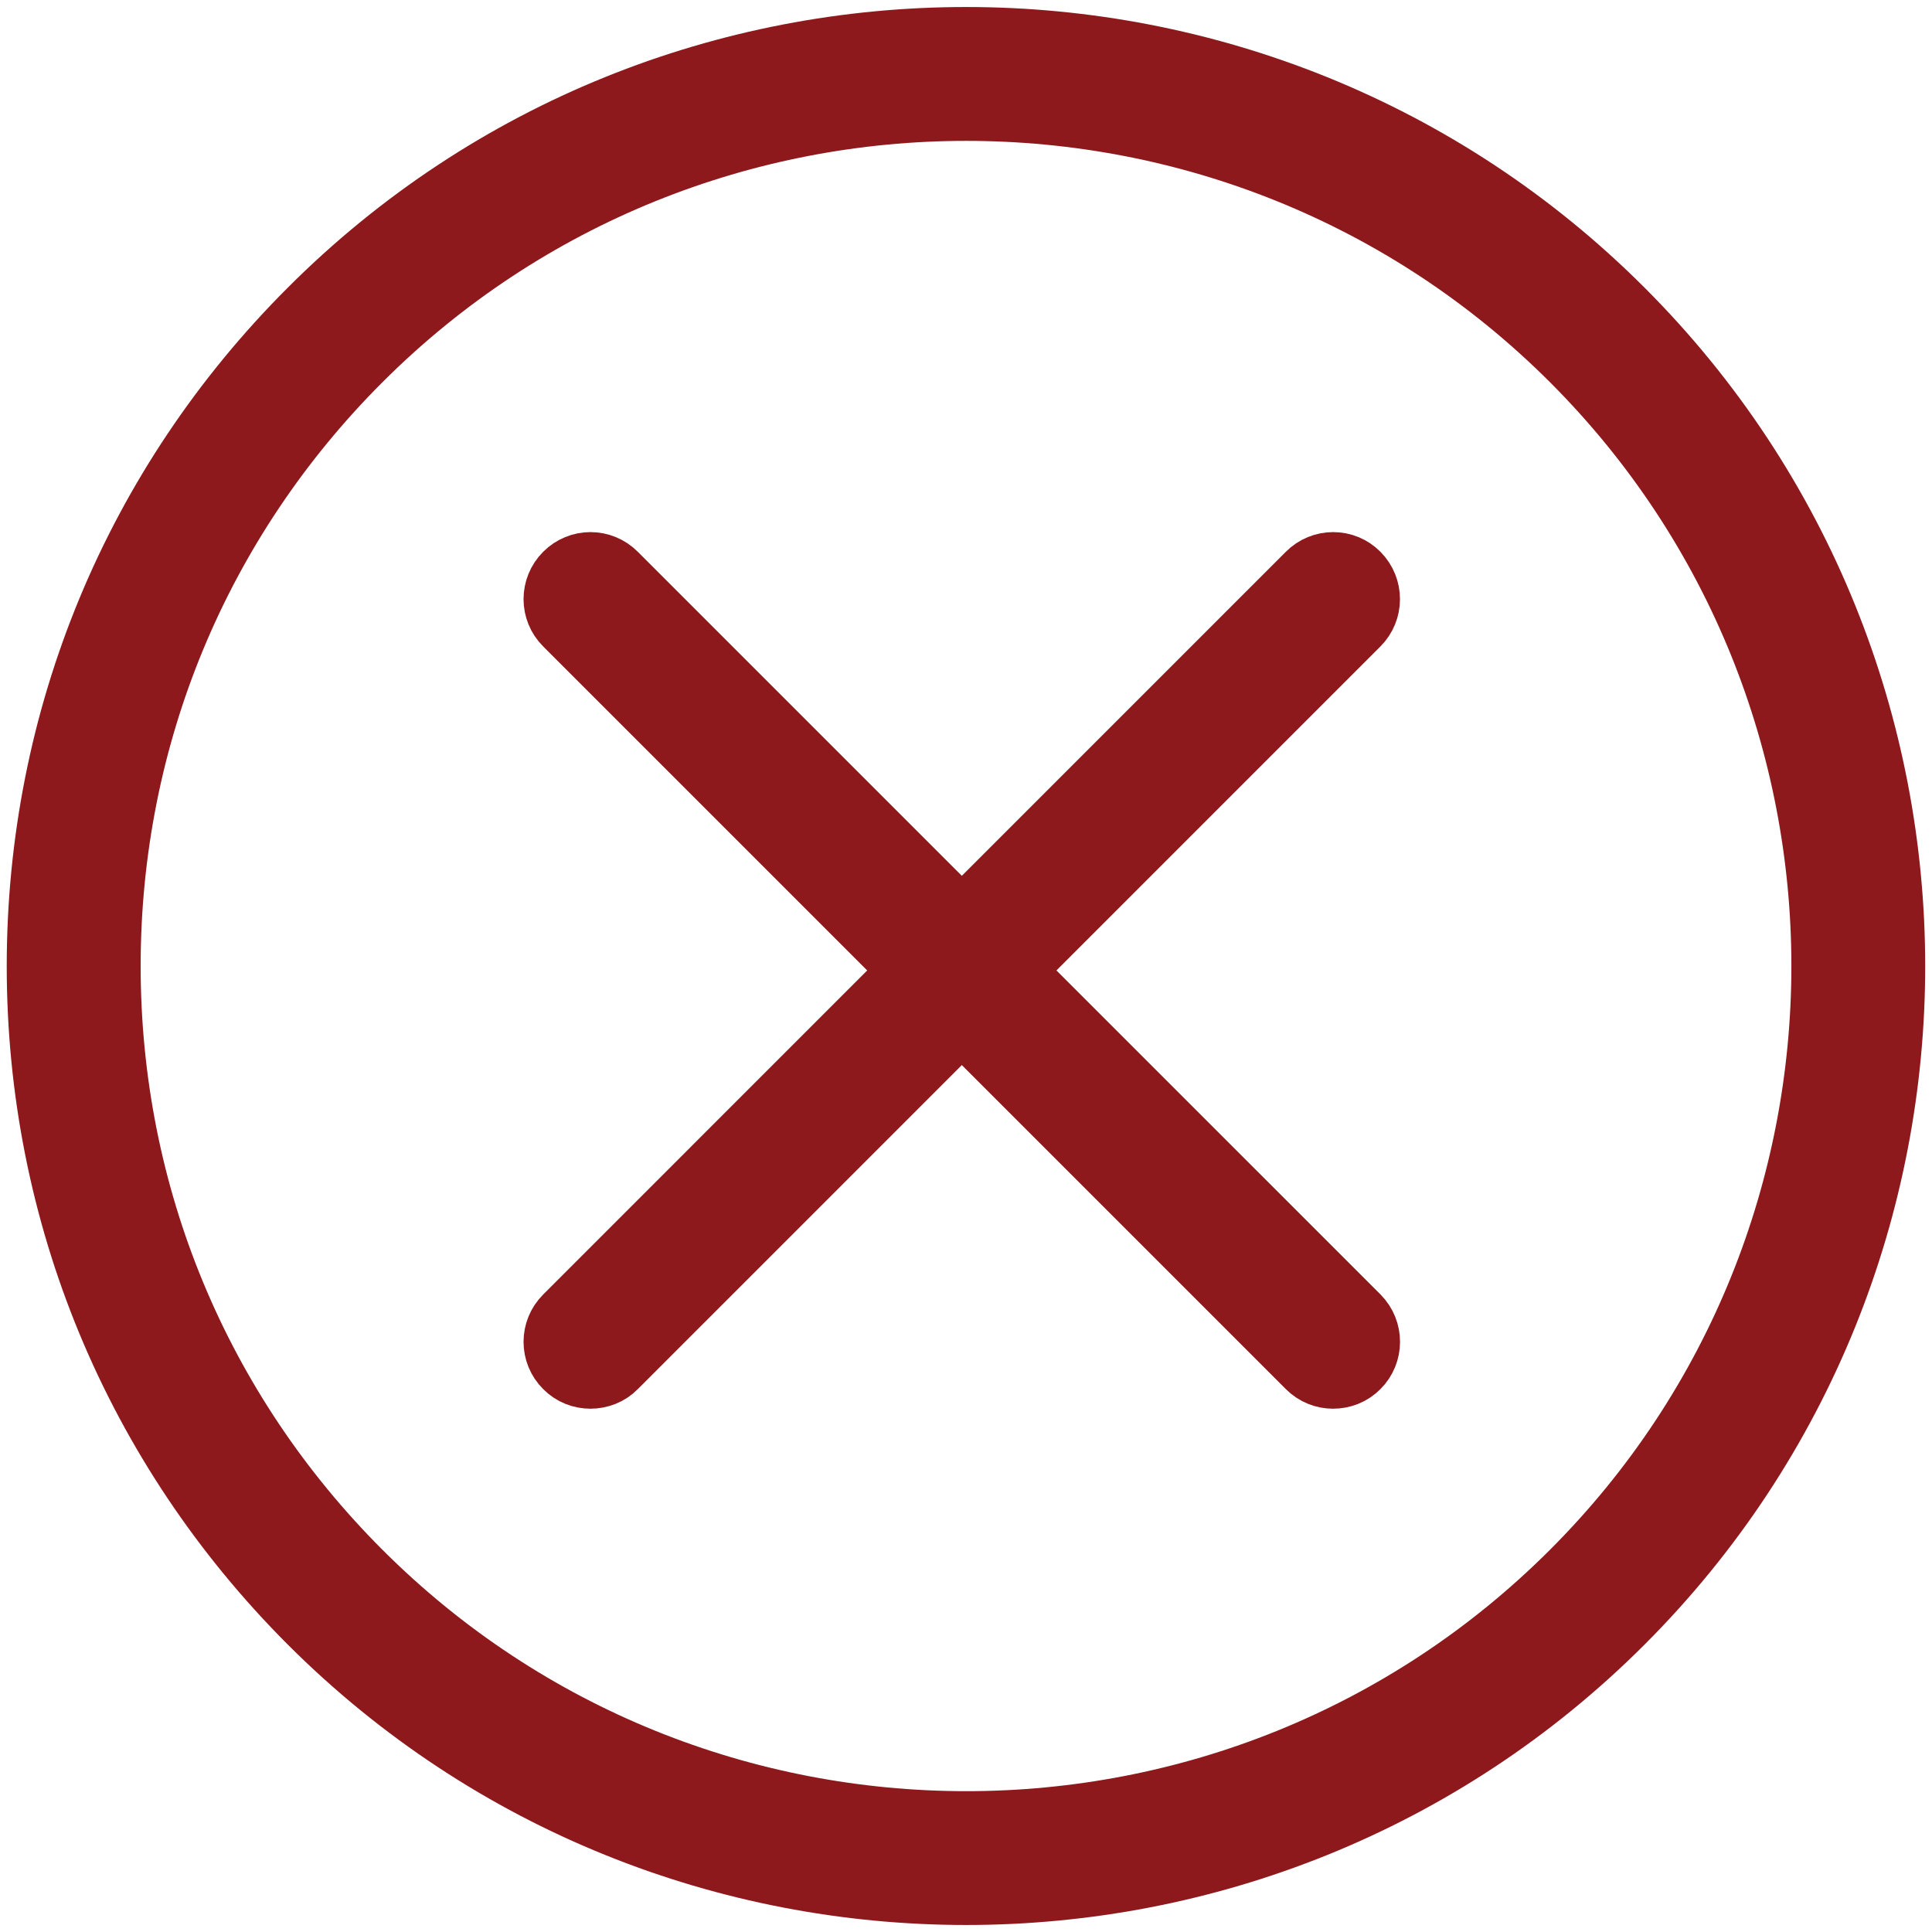
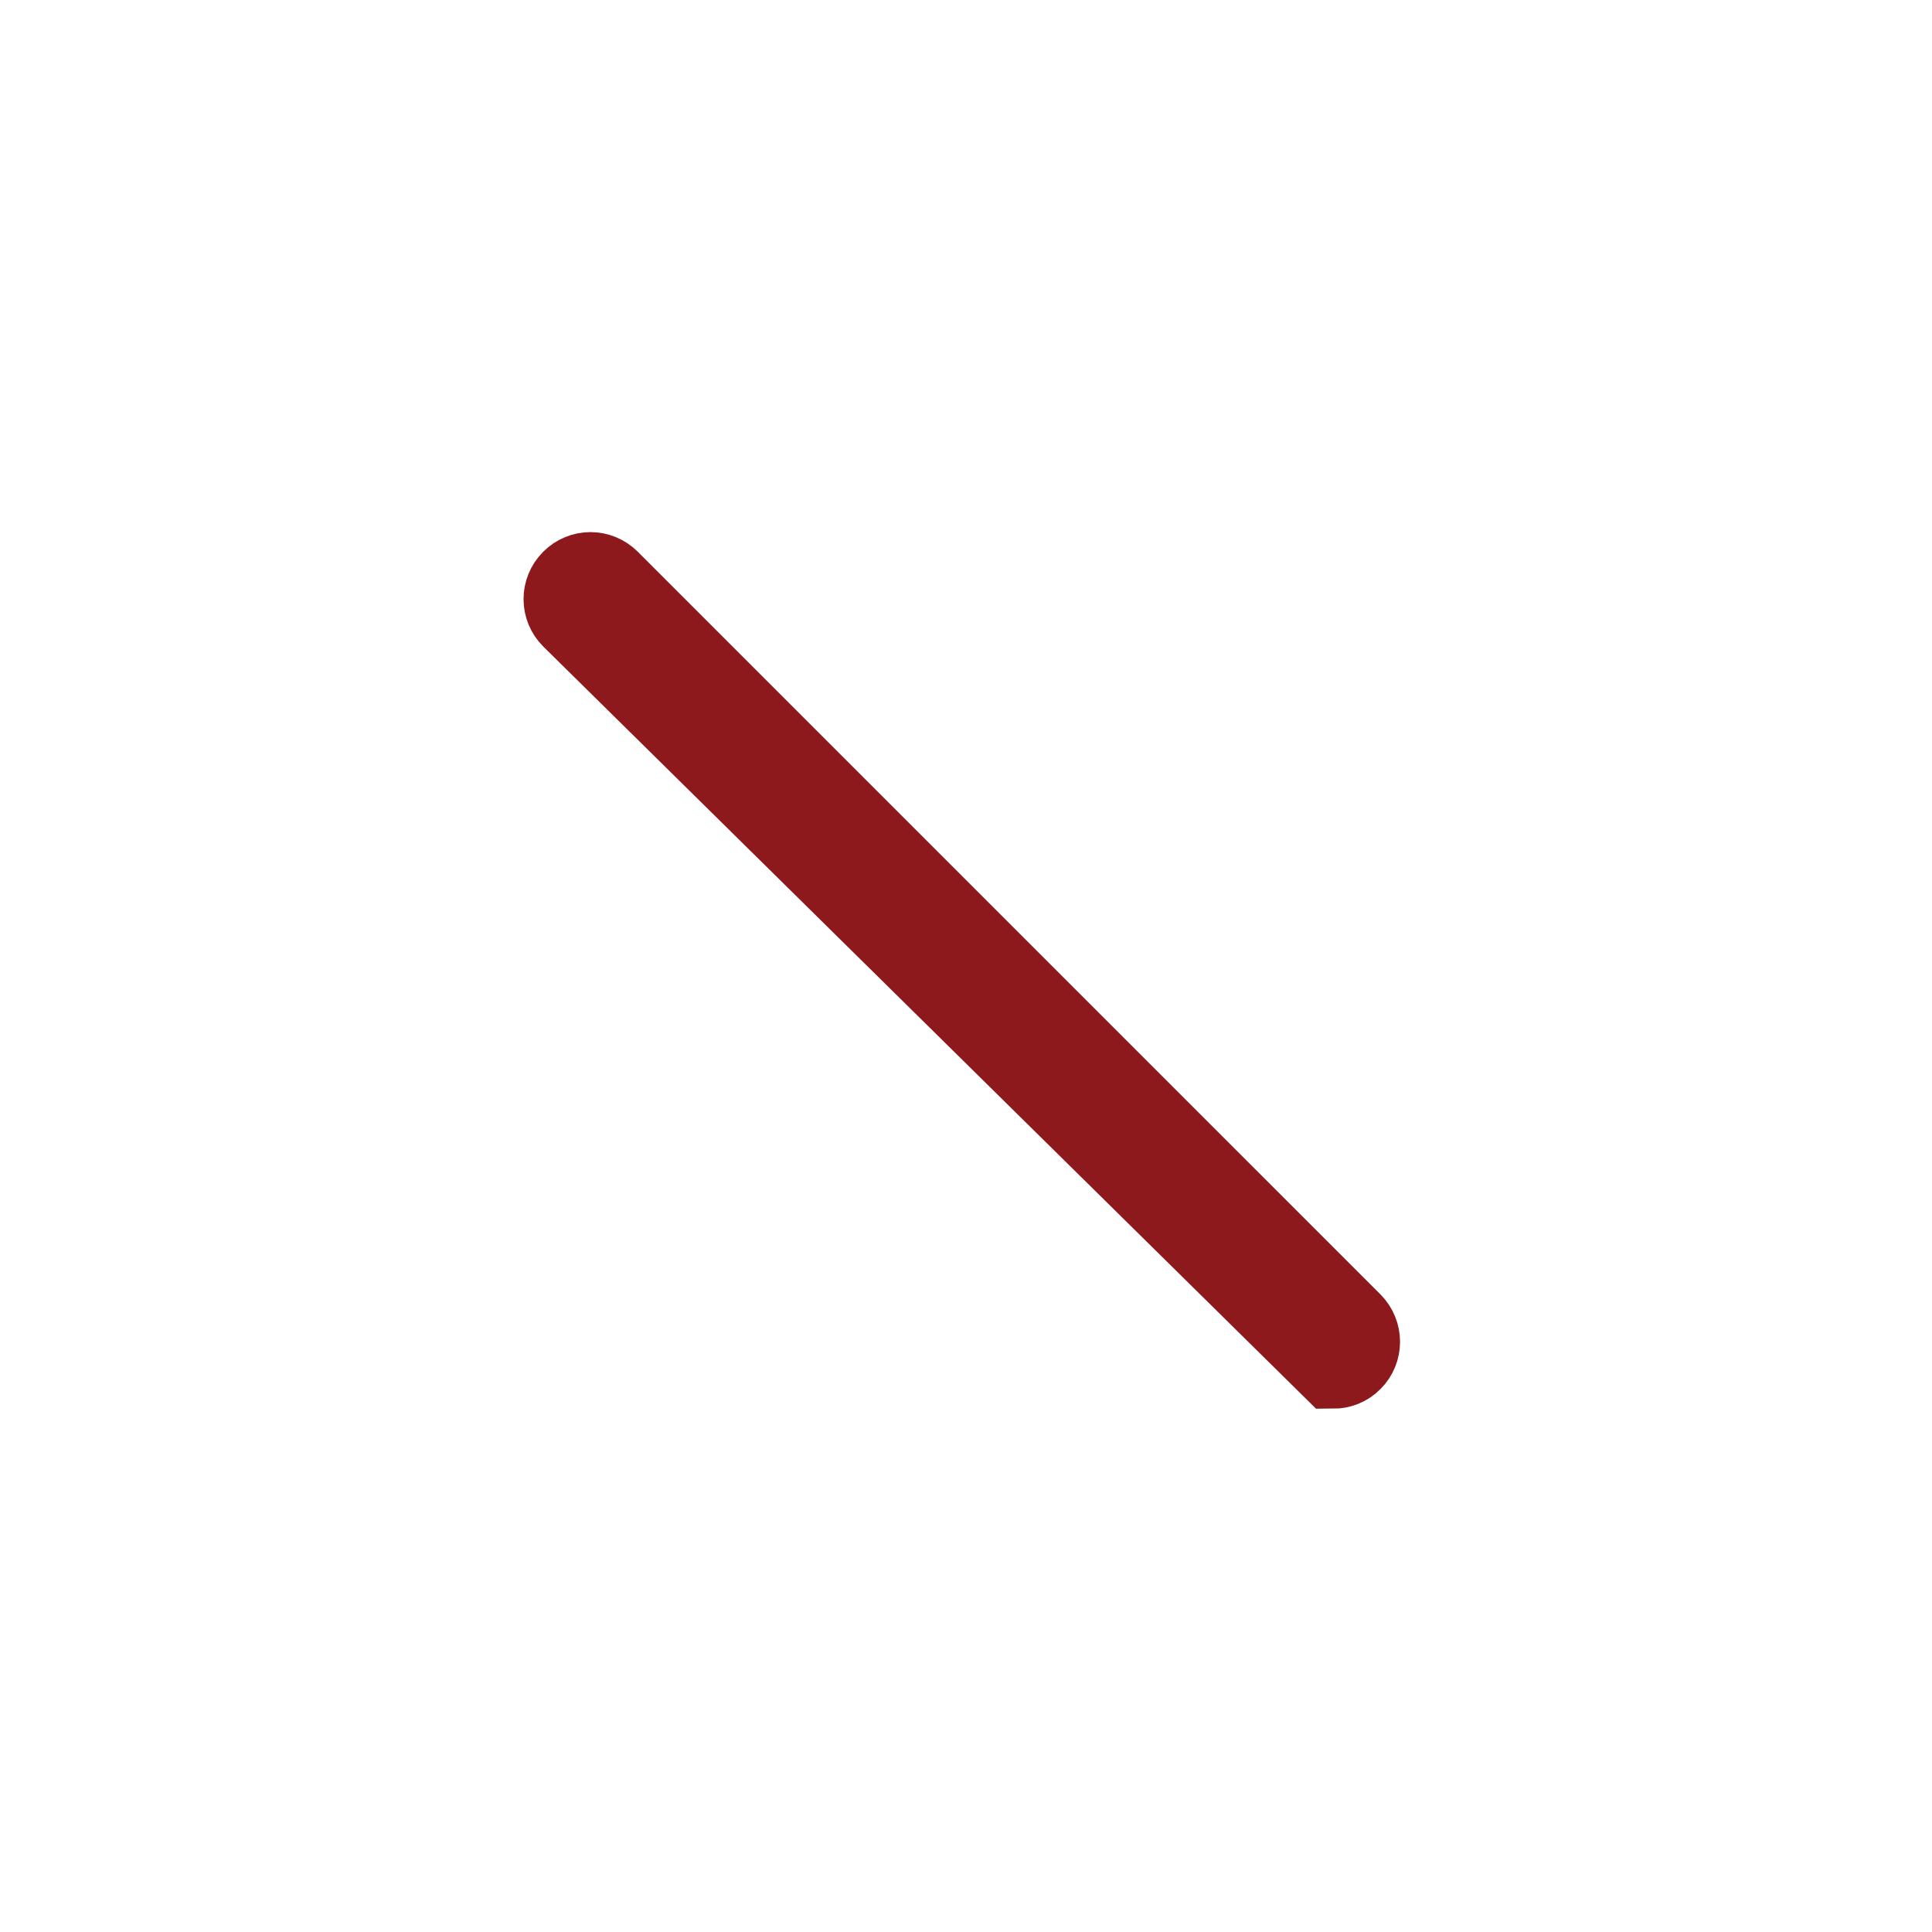
<svg xmlns="http://www.w3.org/2000/svg" version="1.1" id="Layer_1" x="0px" y="0px" width="35px" height="35px" viewBox="0 0 35 35" enable-background="new 0 0 35 35" xml:space="preserve">
  <g>
-     <path fill="#8D191C" stroke="#8D191C" stroke-width="1.5" stroke-miterlimit="10" d="M17.503,34.123   c-4.258,0-8.517-1.619-11.76-4.861c-3.14-3.143-4.871-7.318-4.871-11.76c0-4.444,1.731-8.621,4.871-11.76   c6.484-6.488,17.035-6.485,23.52,0c6.485,6.484,6.485,17.036,0,23.52l0,0C26.023,32.504,21.765,34.123,17.503,34.123z    M17.503,1.802c-4.022,0-8.042,1.531-11.106,4.593c-2.966,2.966-4.599,6.91-4.599,11.106c0,4.194,1.633,8.137,4.599,11.104   c6.126,6.125,16.089,6.125,22.214,0l0,0c6.122-6.121,6.122-16.086,0-22.21C25.548,3.333,21.525,1.802,17.503,1.802z" />
-     <path fill="#8D191C" stroke="#8D191C" stroke-width="1.5" stroke-miterlimit="10" d="M10.697,24.77   c-0.119,0-0.236-0.043-0.326-0.135c-0.182-0.18-0.182-0.473,0-0.654l13.454-13.455c0.18-0.182,0.474-0.182,0.652,0   c0.18,0.182,0.18,0.475,0,0.655L11.024,24.635C10.936,24.727,10.814,24.77,10.697,24.77z" />
-     <path fill="#8D191C" stroke="#8D191C" stroke-width="1.5" stroke-miterlimit="10" d="M24.149,24.77   c-0.115,0-0.233-0.043-0.324-0.135L10.371,11.181c-0.182-0.18-0.182-0.474,0-0.655c0.18-0.182,0.472-0.182,0.653,0L24.478,23.98   c0.18,0.182,0.18,0.475,0,0.654C24.387,24.727,24.27,24.77,24.149,24.77z" />
+     <path fill="#8D191C" stroke="#8D191C" stroke-width="1.5" stroke-miterlimit="10" d="M24.149,24.77   L10.371,11.181c-0.182-0.18-0.182-0.474,0-0.655c0.18-0.182,0.472-0.182,0.653,0L24.478,23.98   c0.18,0.182,0.18,0.475,0,0.654C24.387,24.727,24.27,24.77,24.149,24.77z" />
  </g>
</svg>